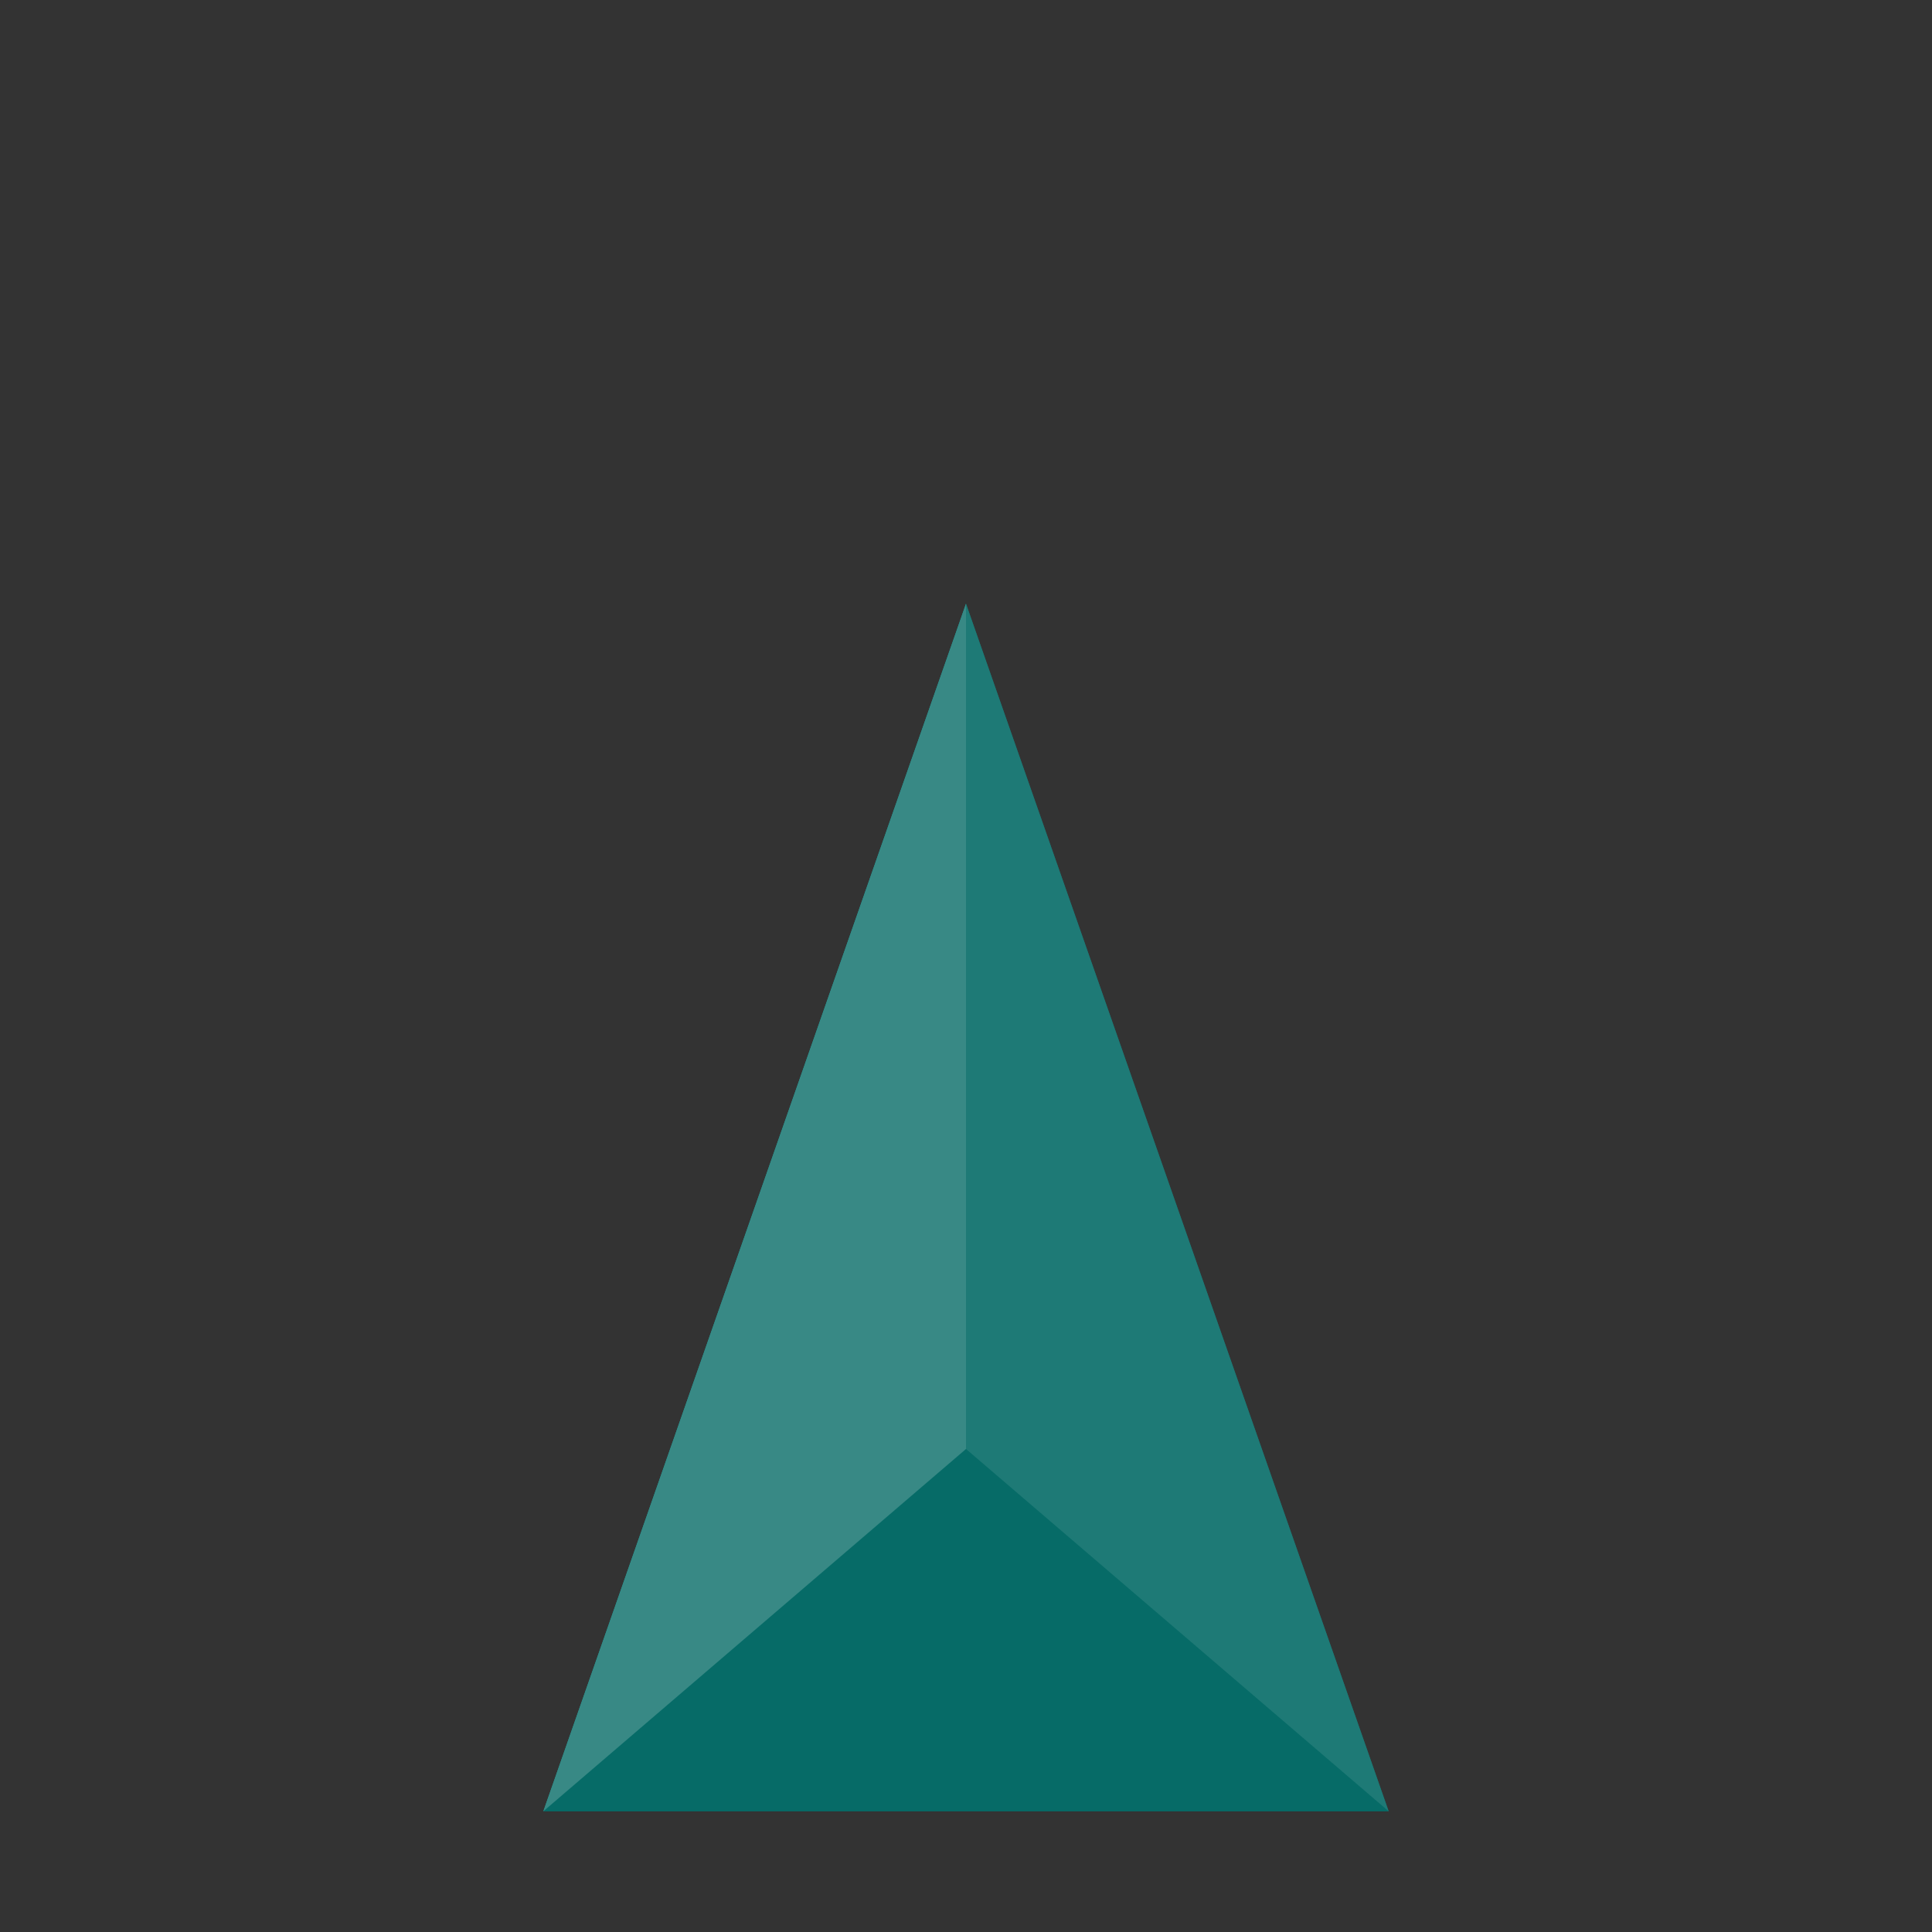
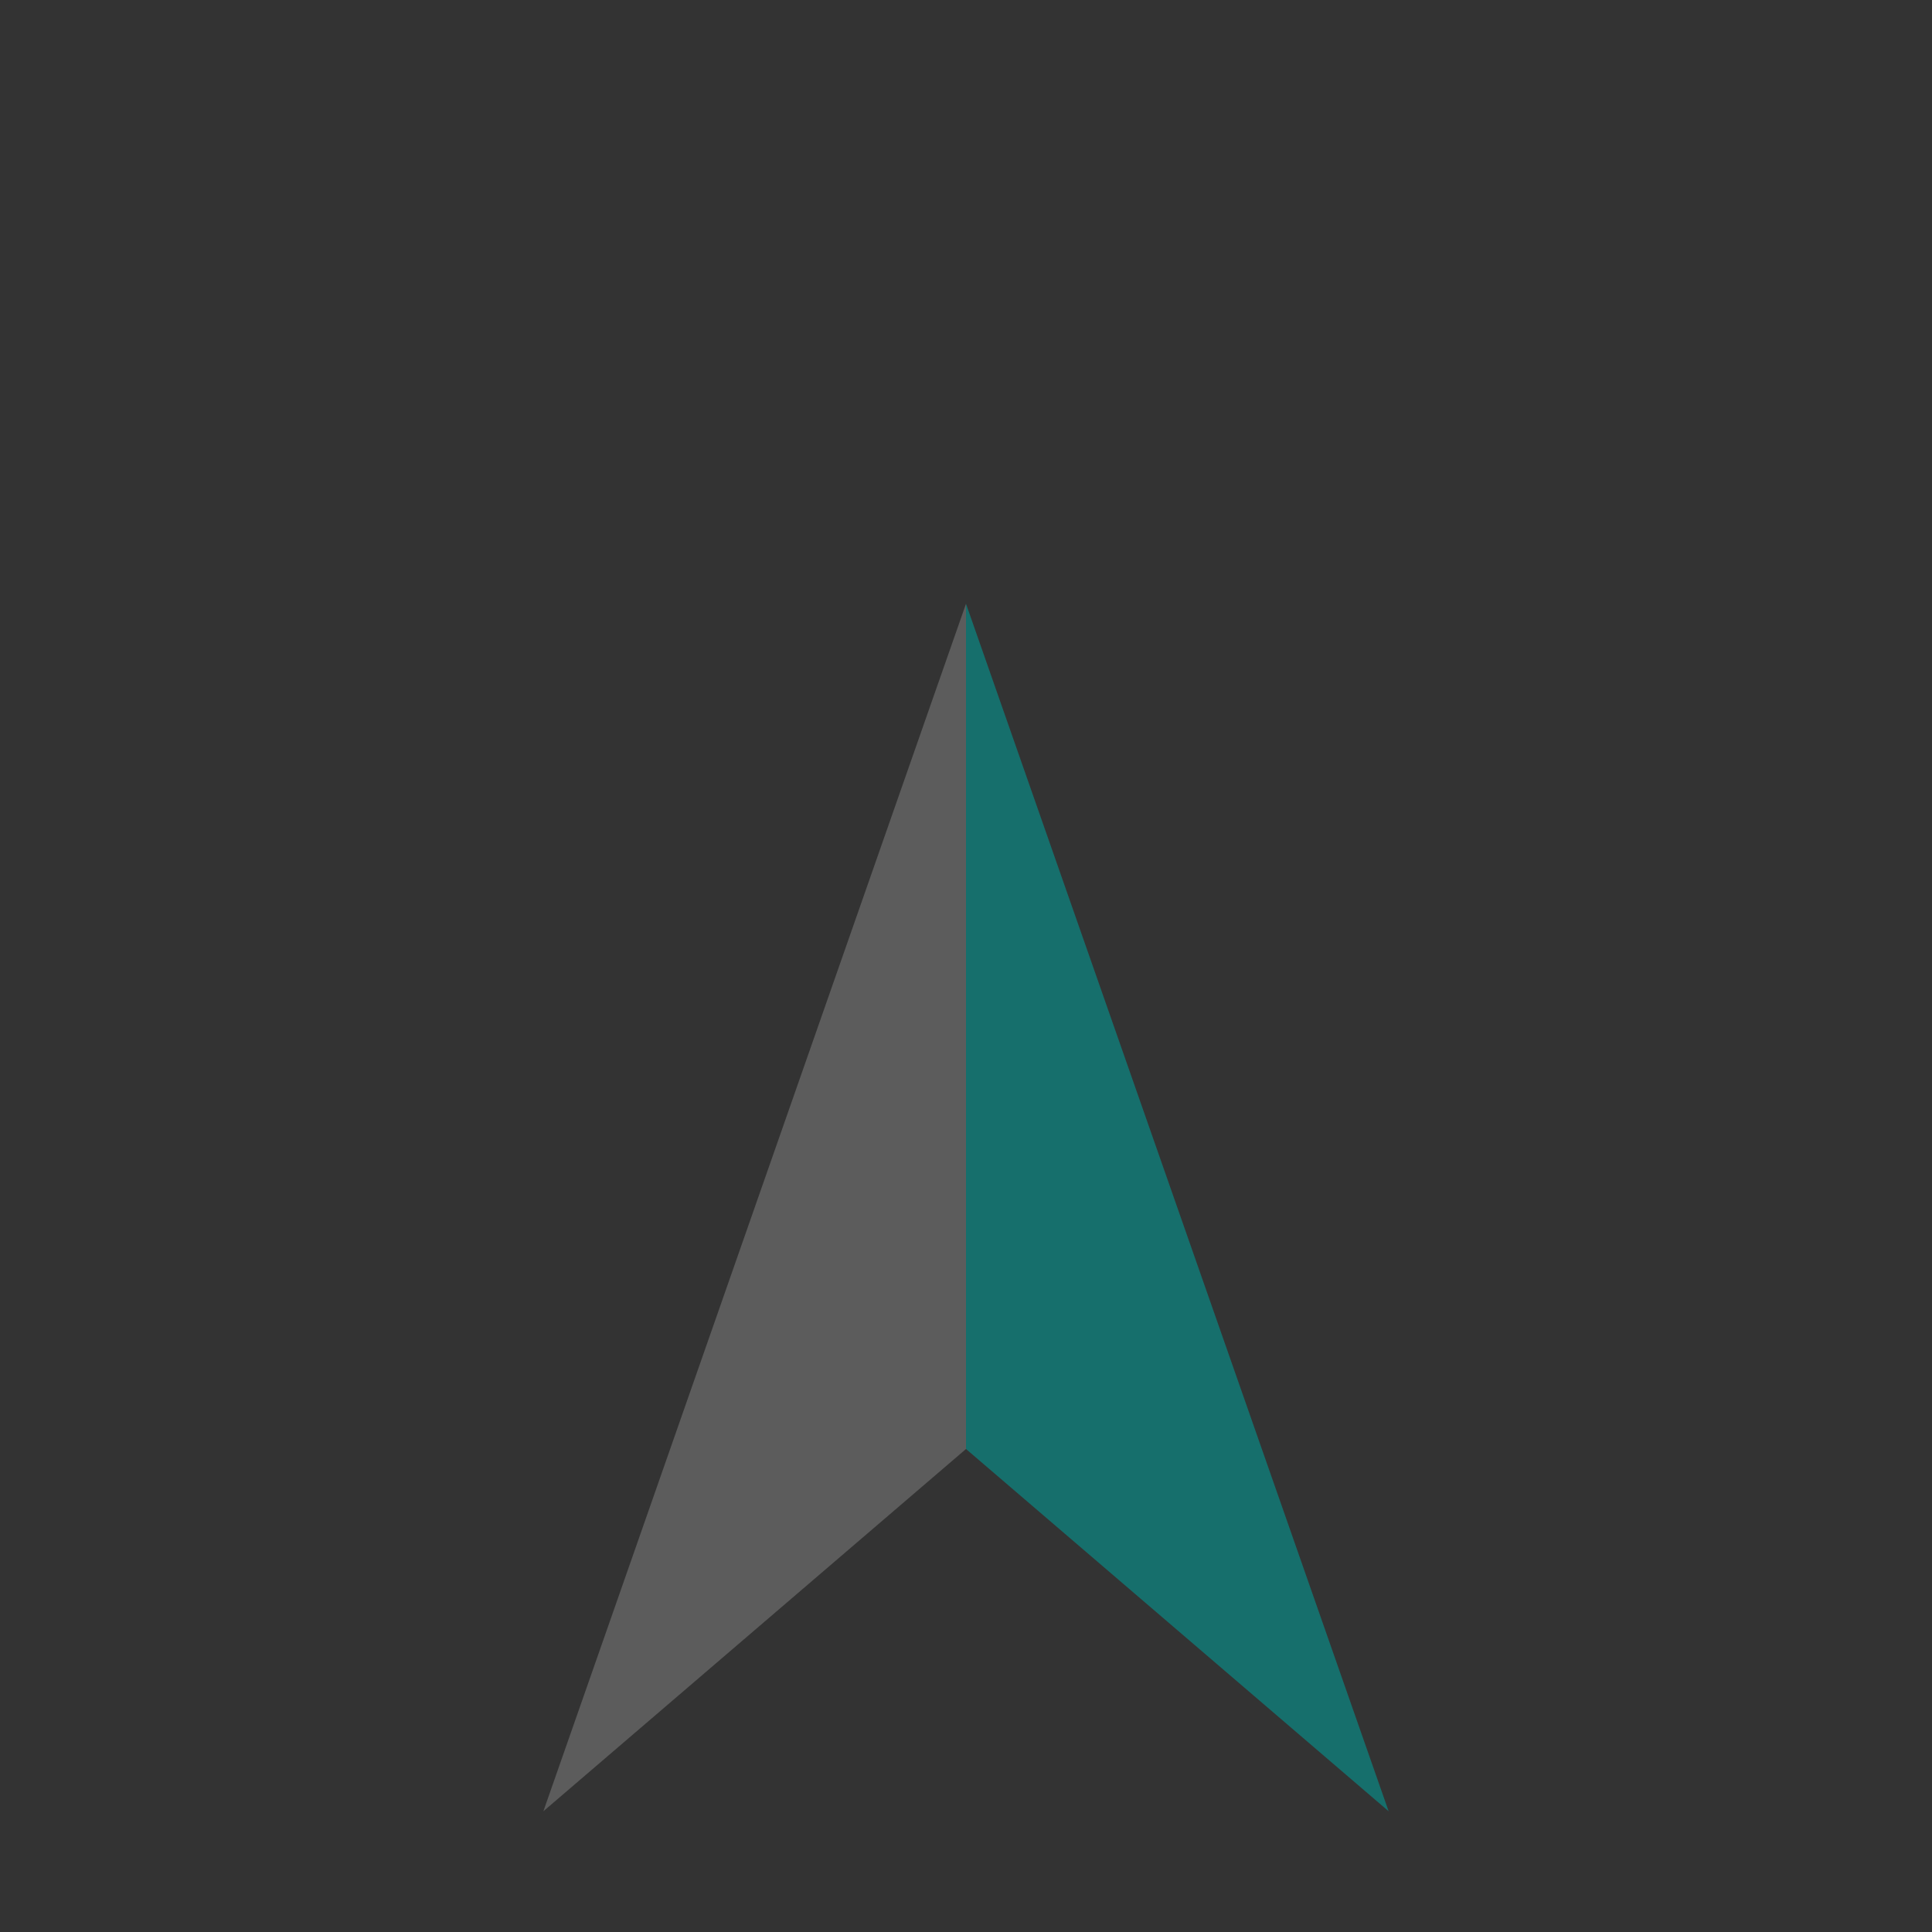
<svg xmlns="http://www.w3.org/2000/svg" width="16" height="16" viewBox="0 0 16 16" fill="none">
  <rect x="0" y="0" width="16" height="16" fill="#333333" stroke="none" />
  <defs>
    <linearGradient id="tetrahedronGradient" x1="0%" y1="0%" x2="100%" y2="100%">
      <stop offset="0%" style="stop-color:#0abab5;stop-opacity:1" />
      <stop offset="50%" style="stop-color:#81d8d0;stop-opacity:1" />
      <stop offset="100%" style="stop-color:#0abab5;stop-opacity:1" />
    </linearGradient>
  </defs>
  <g transform="translate(8, 8)">
-     <path d="M0 4 L-3.5 7 L3.5 7 Z" fill="#066b67" opacity="0.8" />
-     <path d="M0 4 L-3.5 7 L0 -3 Z" fill="#0abab5" opacity="0.9" />
    <path d="M0 4 L3.5 7 L0 -3 Z" fill="#0a8a85" opacity="0.7" />
-     <path d="M0 -3 L-3.5 7 L3.5 7 Z" fill="#066b67" opacity="1" />
    <path d="M0 -3 L-3.5 7 L0 4 Z" fill="rgba(255,255,255,0.2)" />
-     <path d="M0 -3 L0 4 L3.5 7 Z" fill="rgba(255,255,255,0.1)" />
  </g>
</svg>